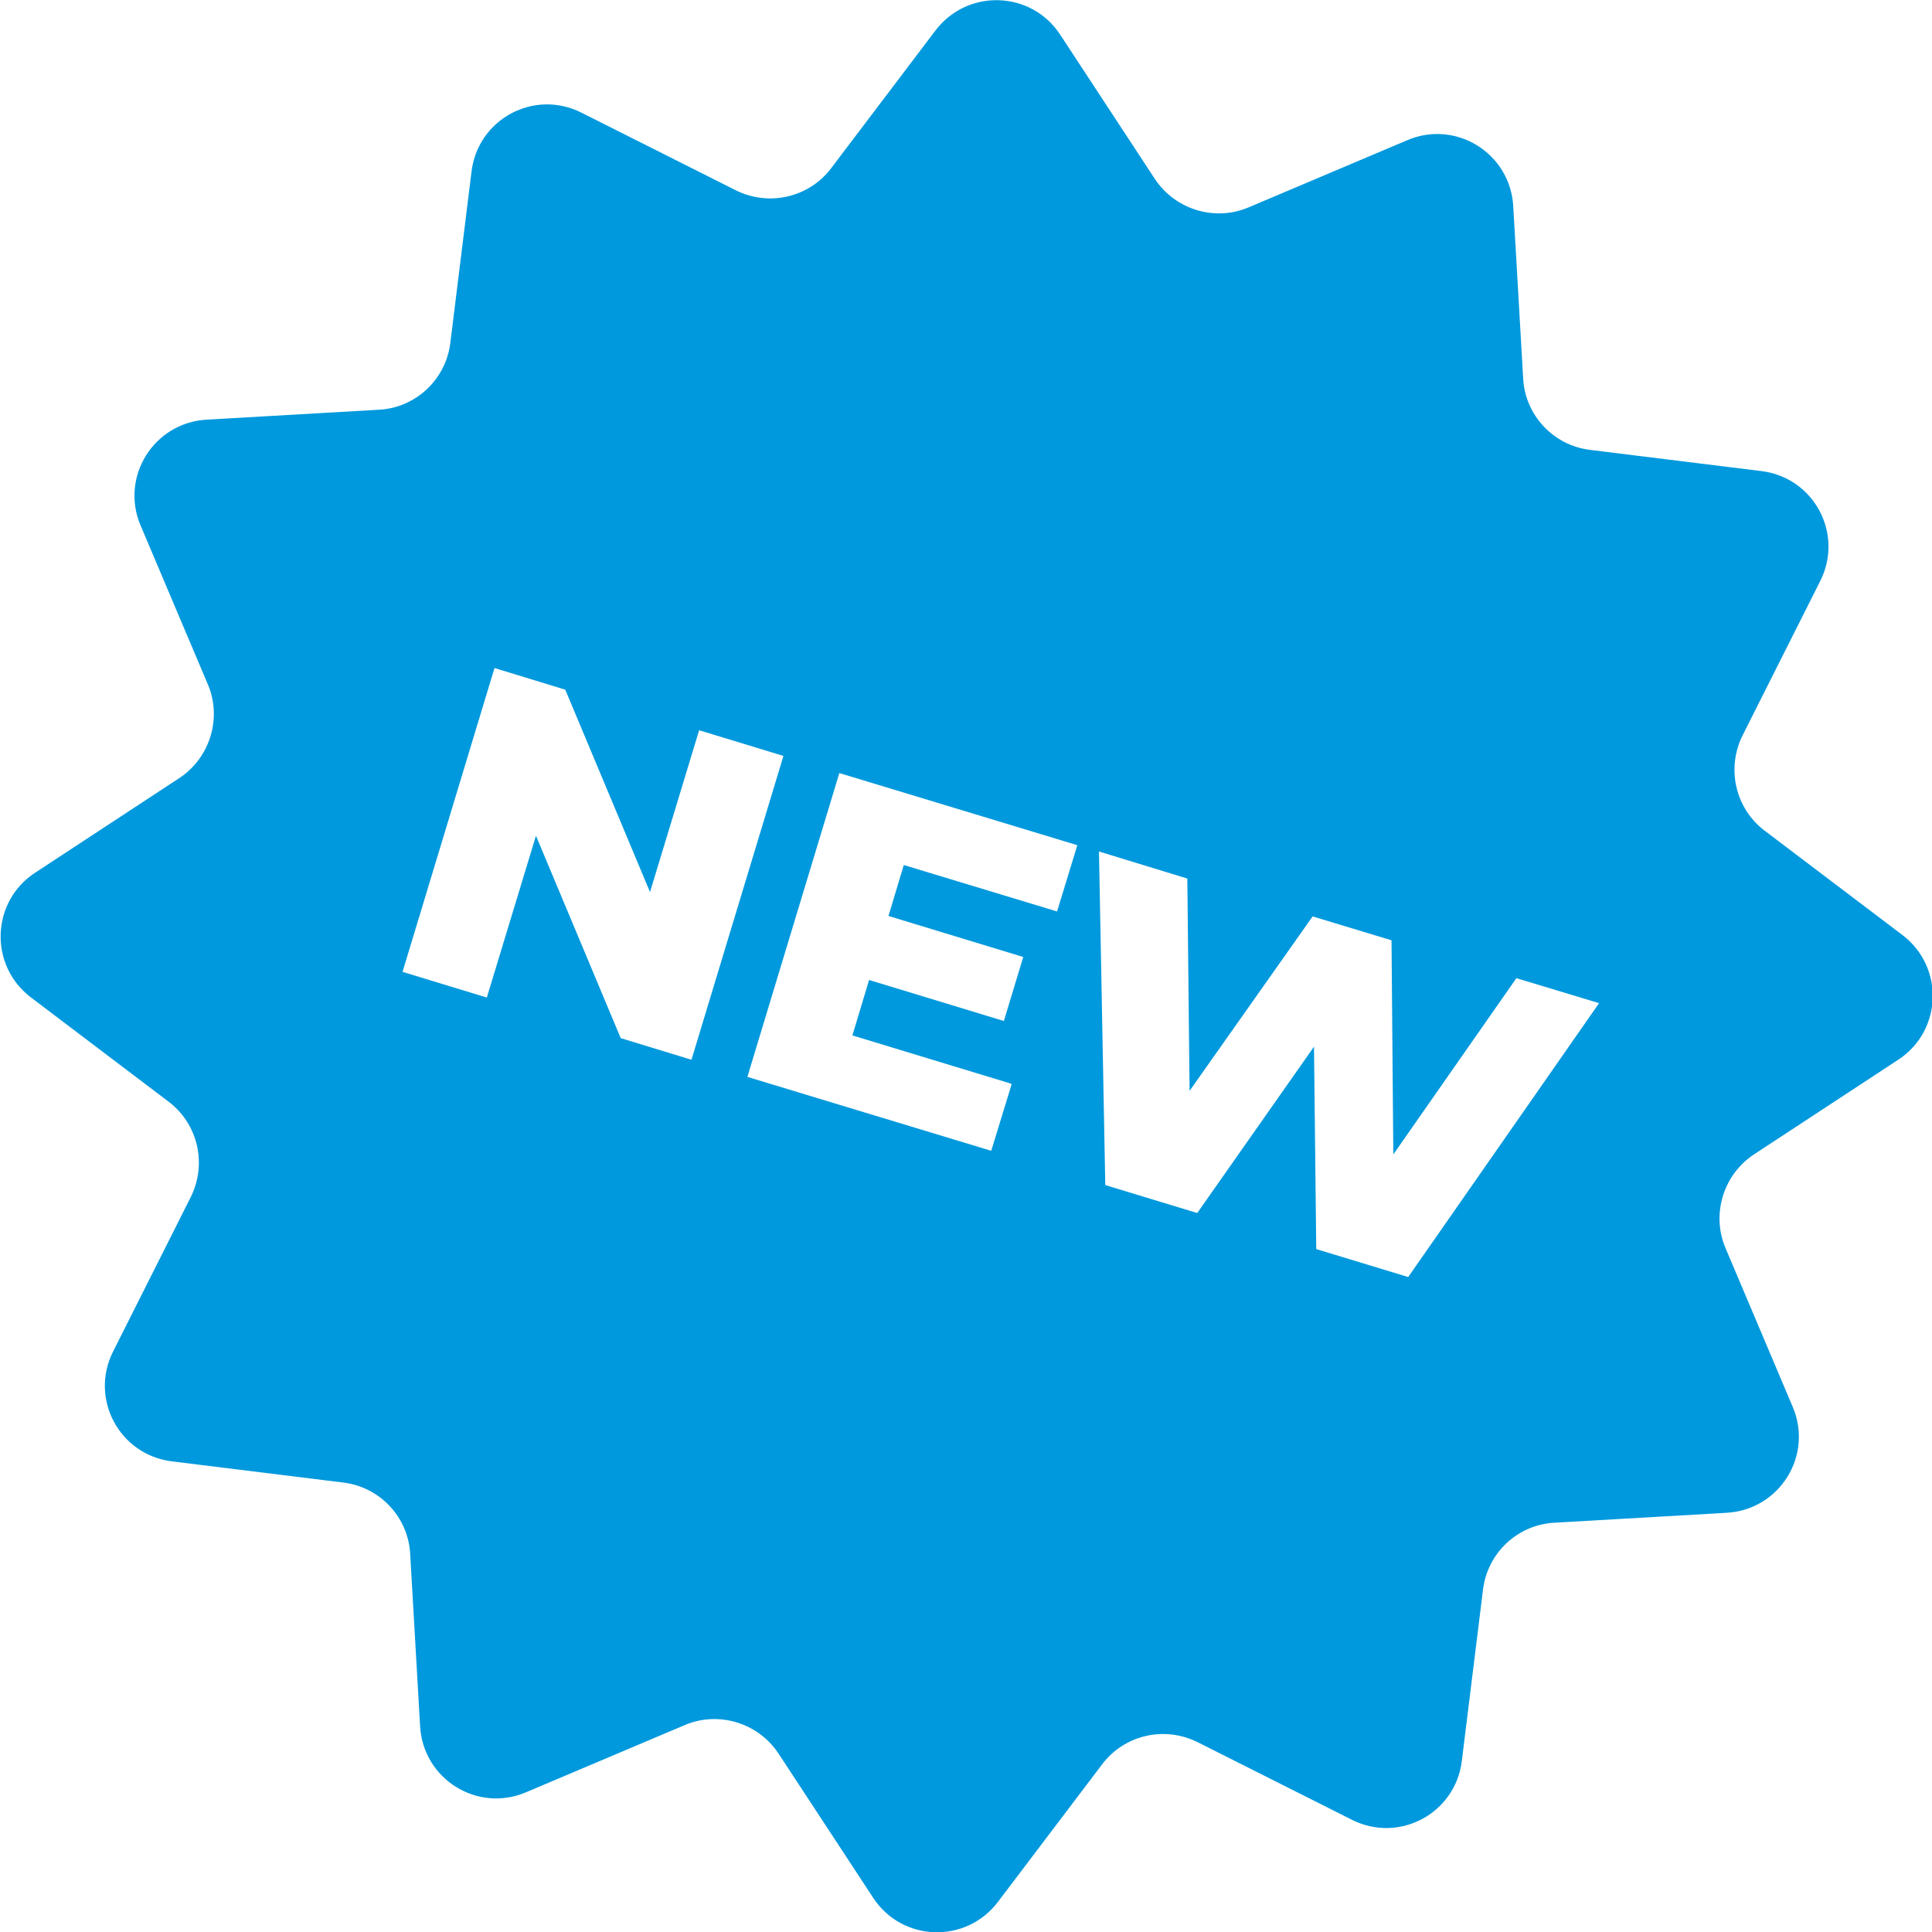
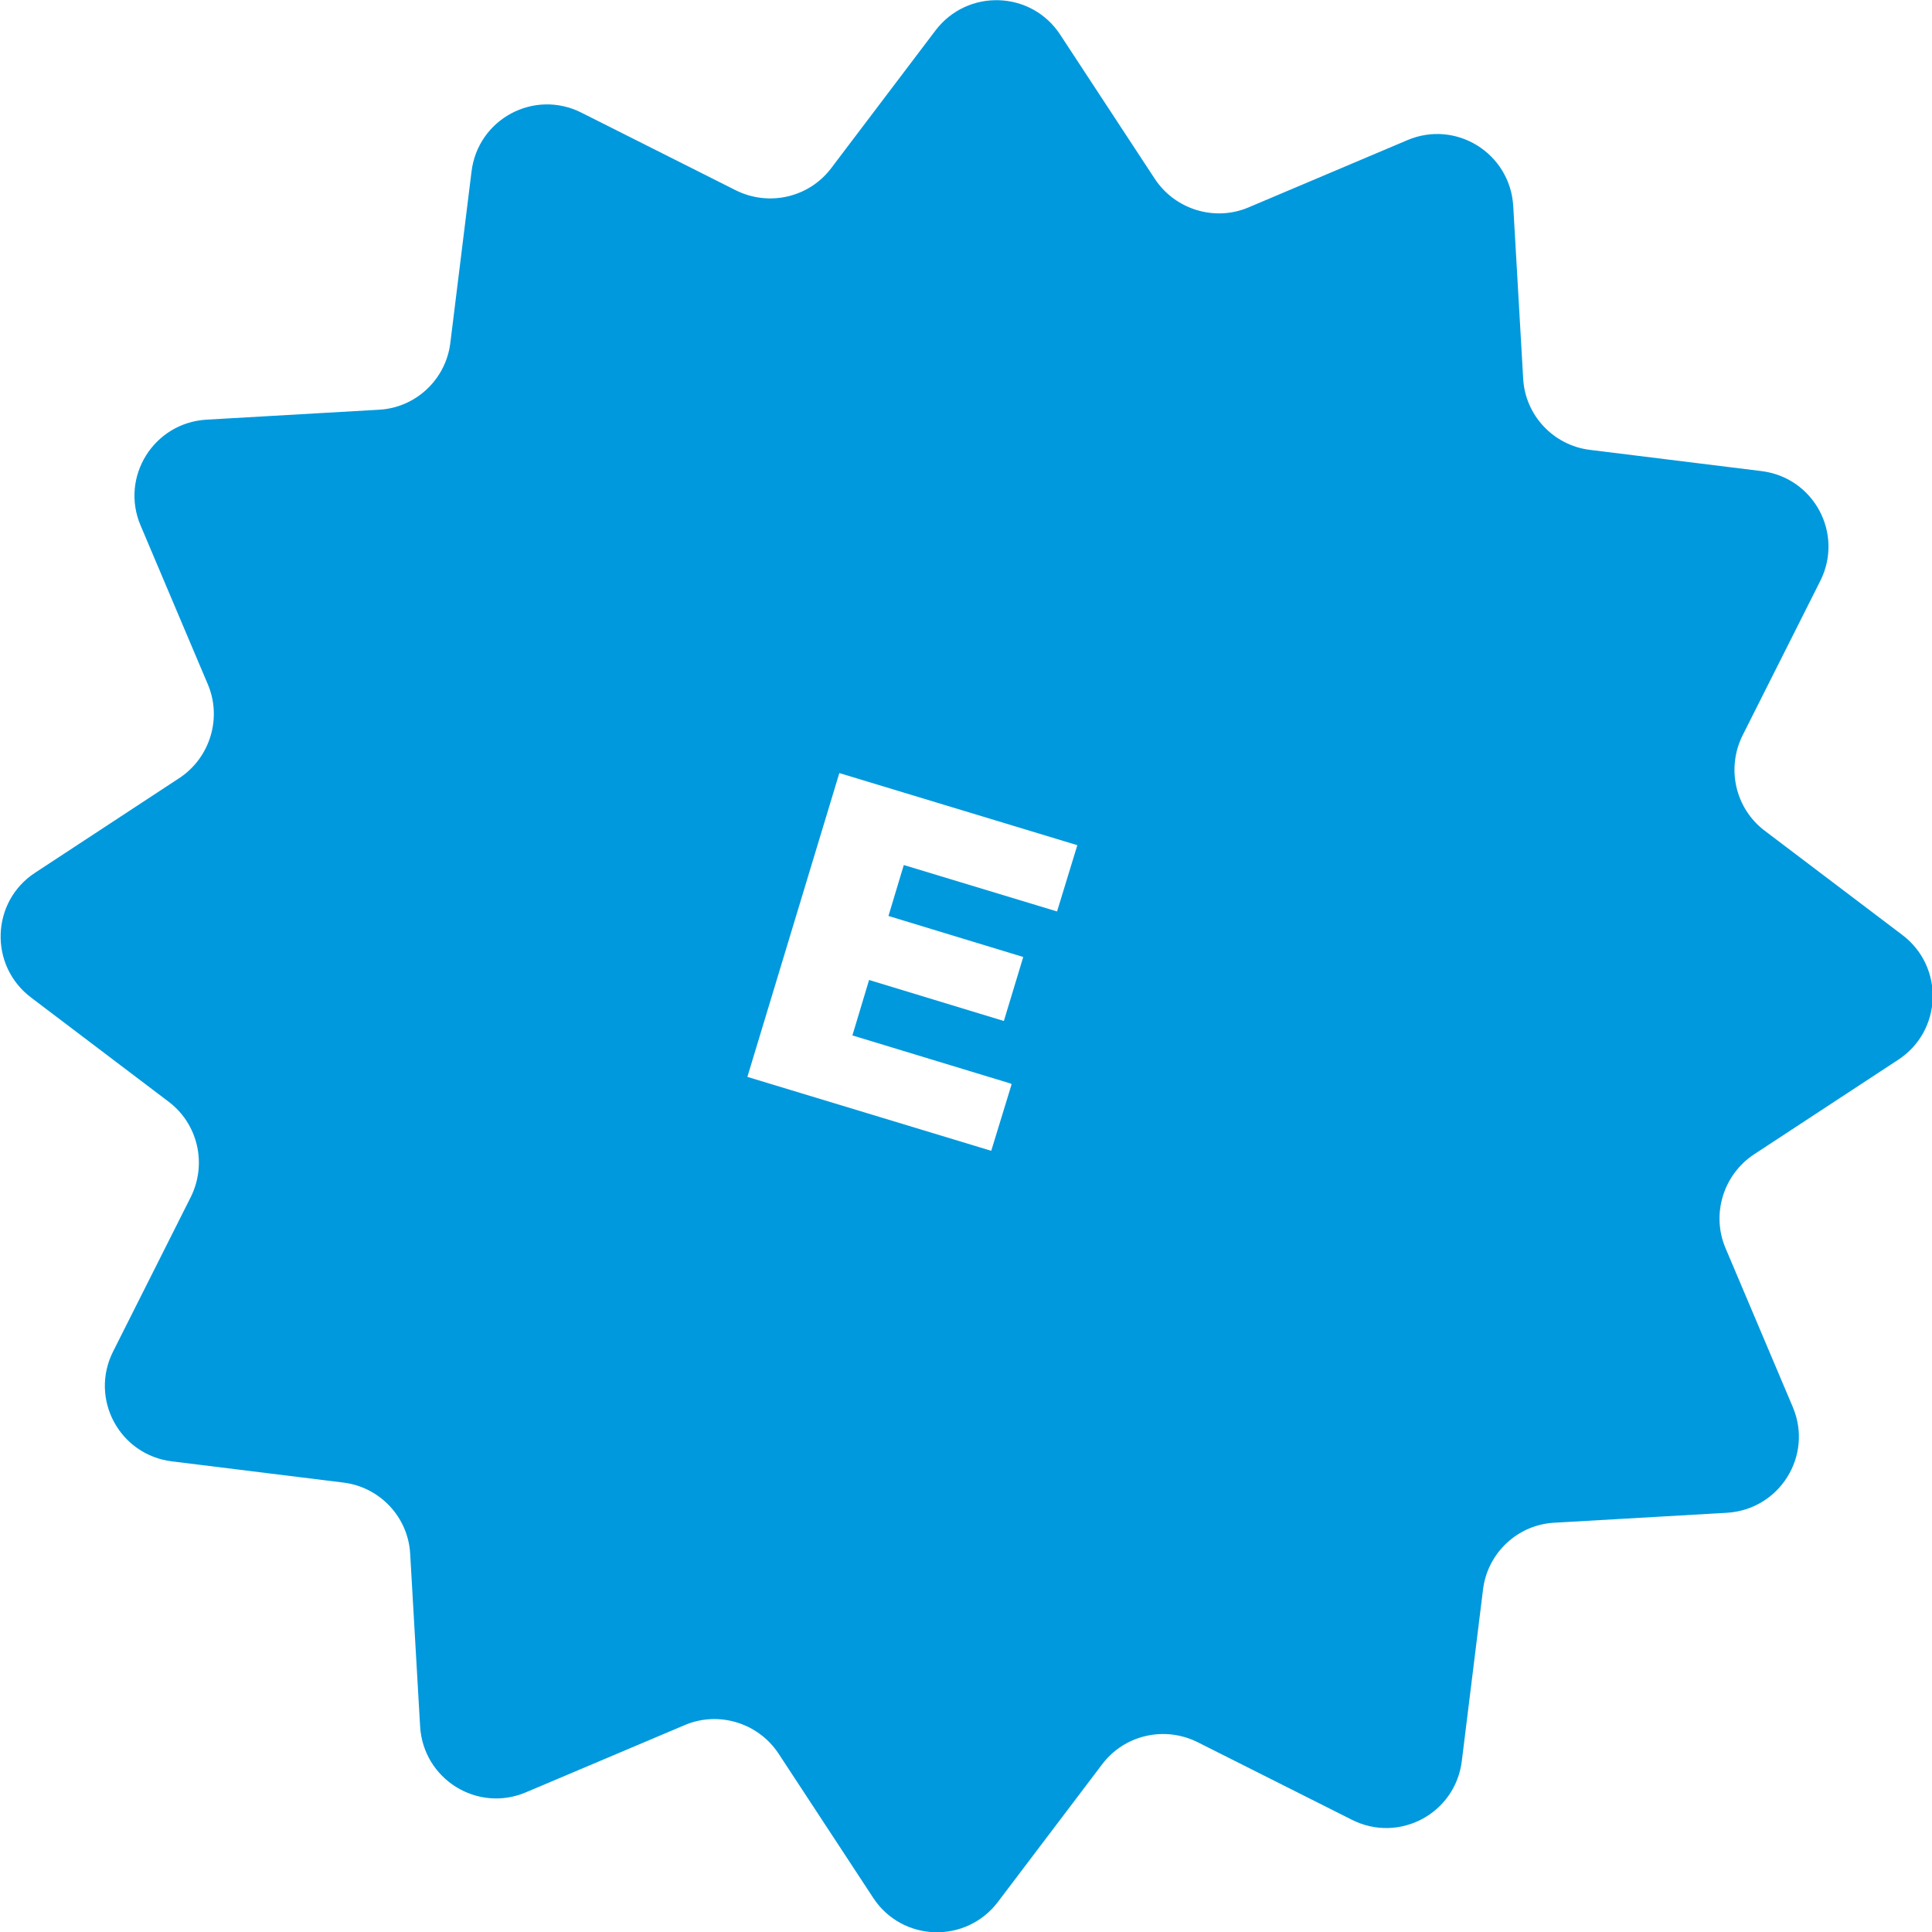
<svg xmlns="http://www.w3.org/2000/svg" id="Layer_2" data-name="Layer 2" width="42.86" height="42.86" viewBox="0 0 42.86 42.86">
  <defs>
    <style>
      .cls-1 {
        fill: #09d;
      }

      .cls-1, .cls-2 {
        stroke-width: 0px;
      }

      .cls-3 {
        filter: url(#drop-shadow-1);
      }

      .cls-2 {
        fill: #fff;
      }
    </style>
    <filter id="drop-shadow-1" filterUnits="userSpaceOnUse">
      <feOffset dx="0" dy="0" />
      <feGaussianBlur result="blur" stdDeviation="22.5" />
      <feFlood flood-color="#000" flood-opacity=".9" />
      <feComposite in2="blur" operator="in" />
      <feComposite in="SourceGraphic" />
    </filter>
  </defs>
  <g id="Layer_1-2" data-name="Layer 1">
    <g>
      <path class="cls-1" d="M17.27,38.9l2.1,3.2c.64.98,2.06,1.03,2.77.09l2.31-3.05c.49-.65,1.38-.86,2.12-.49l3.42,1.72c1.05.53,2.3-.14,2.44-1.31l.47-3.8c.1-.81.77-1.44,1.59-1.48l3.82-.22c1.17-.07,1.92-1.27,1.46-2.35l-1.49-3.52c-.32-.75-.05-1.63.63-2.08l3.2-2.1c.98-.64,1.03-2.06.09-2.77l-3.05-2.31c-.65-.49-.86-1.38-.49-2.12l1.72-3.42c.53-1.05-.14-2.3-1.31-2.44l-3.8-.47c-.81-.1-1.44-.77-1.48-1.59l-.22-3.82c-.07-1.17-1.27-1.92-2.35-1.46l-3.52,1.49c-.75.32-1.63.05-2.08-.63l-2.1-3.2c-.64-.98-2.06-1.03-2.77-.09l-2.31,3.05c-.49.65-1.38.86-2.12.49l-3.42-1.72c-1.05-.53-2.3.14-2.44,1.31l-.47,3.8c-.1.81-.77,1.44-1.59,1.48l-3.82.22c-1.17.07-1.92,1.27-1.46,2.35l1.49,3.52c.32.75.05,1.63-.63,2.08l-3.2,2.1c-.98.64-1.03,2.06-.09,2.77l3.05,2.31c.65.49.86,1.38.49,2.12l-1.72,3.42c-.53,1.05.14,2.3,1.31,2.44l3.8.47c.81.1,1.44.77,1.48,1.59l.22,3.82c.07,1.17,1.27,1.92,2.35,1.46l3.52-1.49c.75-.32,1.63-.05,2.08.63Z" />
      <g class="cls-3">
-         <path class="cls-2" d="M17.38,16.77l-2.04,6.74-1.57-.48-1.88-4.49-1.09,3.59-1.87-.57,2.04-6.74,1.57.48,1.88,4.49,1.09-3.59,1.87.57Z" />
        <path class="cls-2" d="M22.44,24.06l-.45,1.47-5.41-1.64,2.04-6.74,5.28,1.6-.45,1.47-3.4-1.03-.34,1.13,2.99.91-.43,1.42-2.99-.91-.37,1.23,3.52,1.07Z" />
-         <path class="cls-2" d="M35.47,22.26l-4.23,6.07-2.04-.62-.05-4.49-2.59,3.69-2.04-.62-.14-7.4,1.96.6.05,4.71,2.73-3.87,1.75.53.04,4.75,2.73-3.91,1.82.55Z" />
      </g>
    </g>
  </g>
</svg>